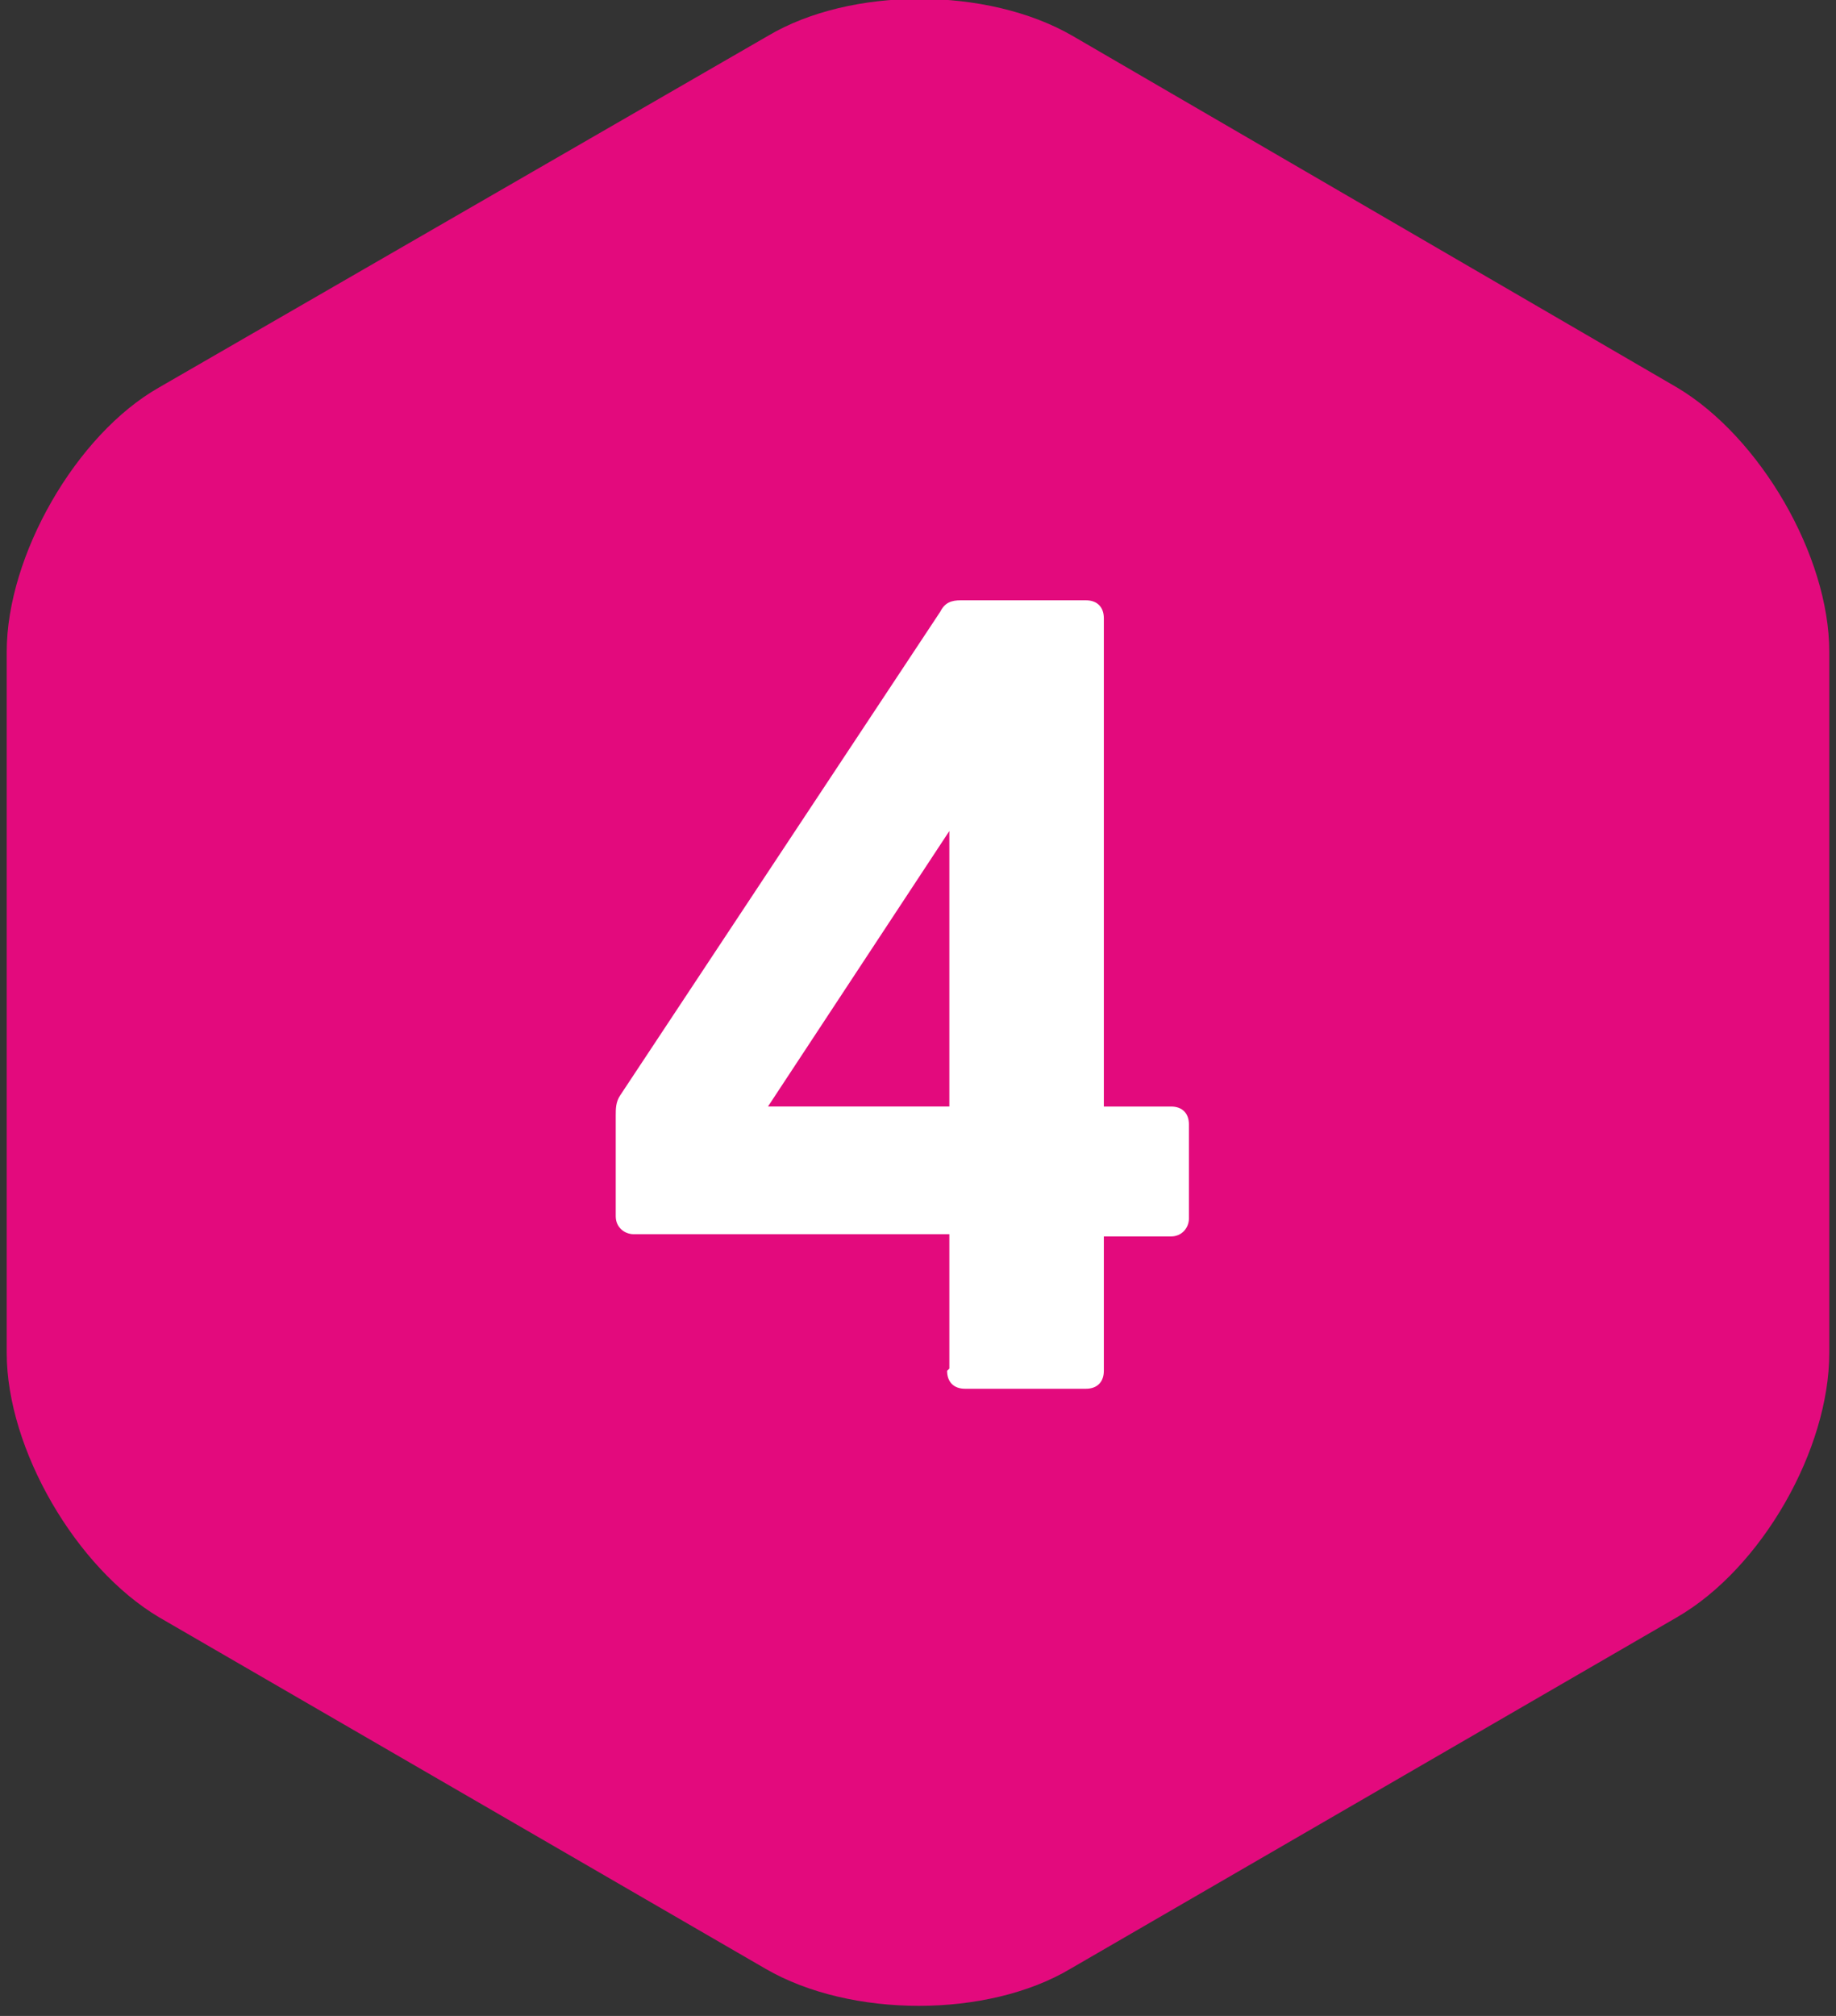
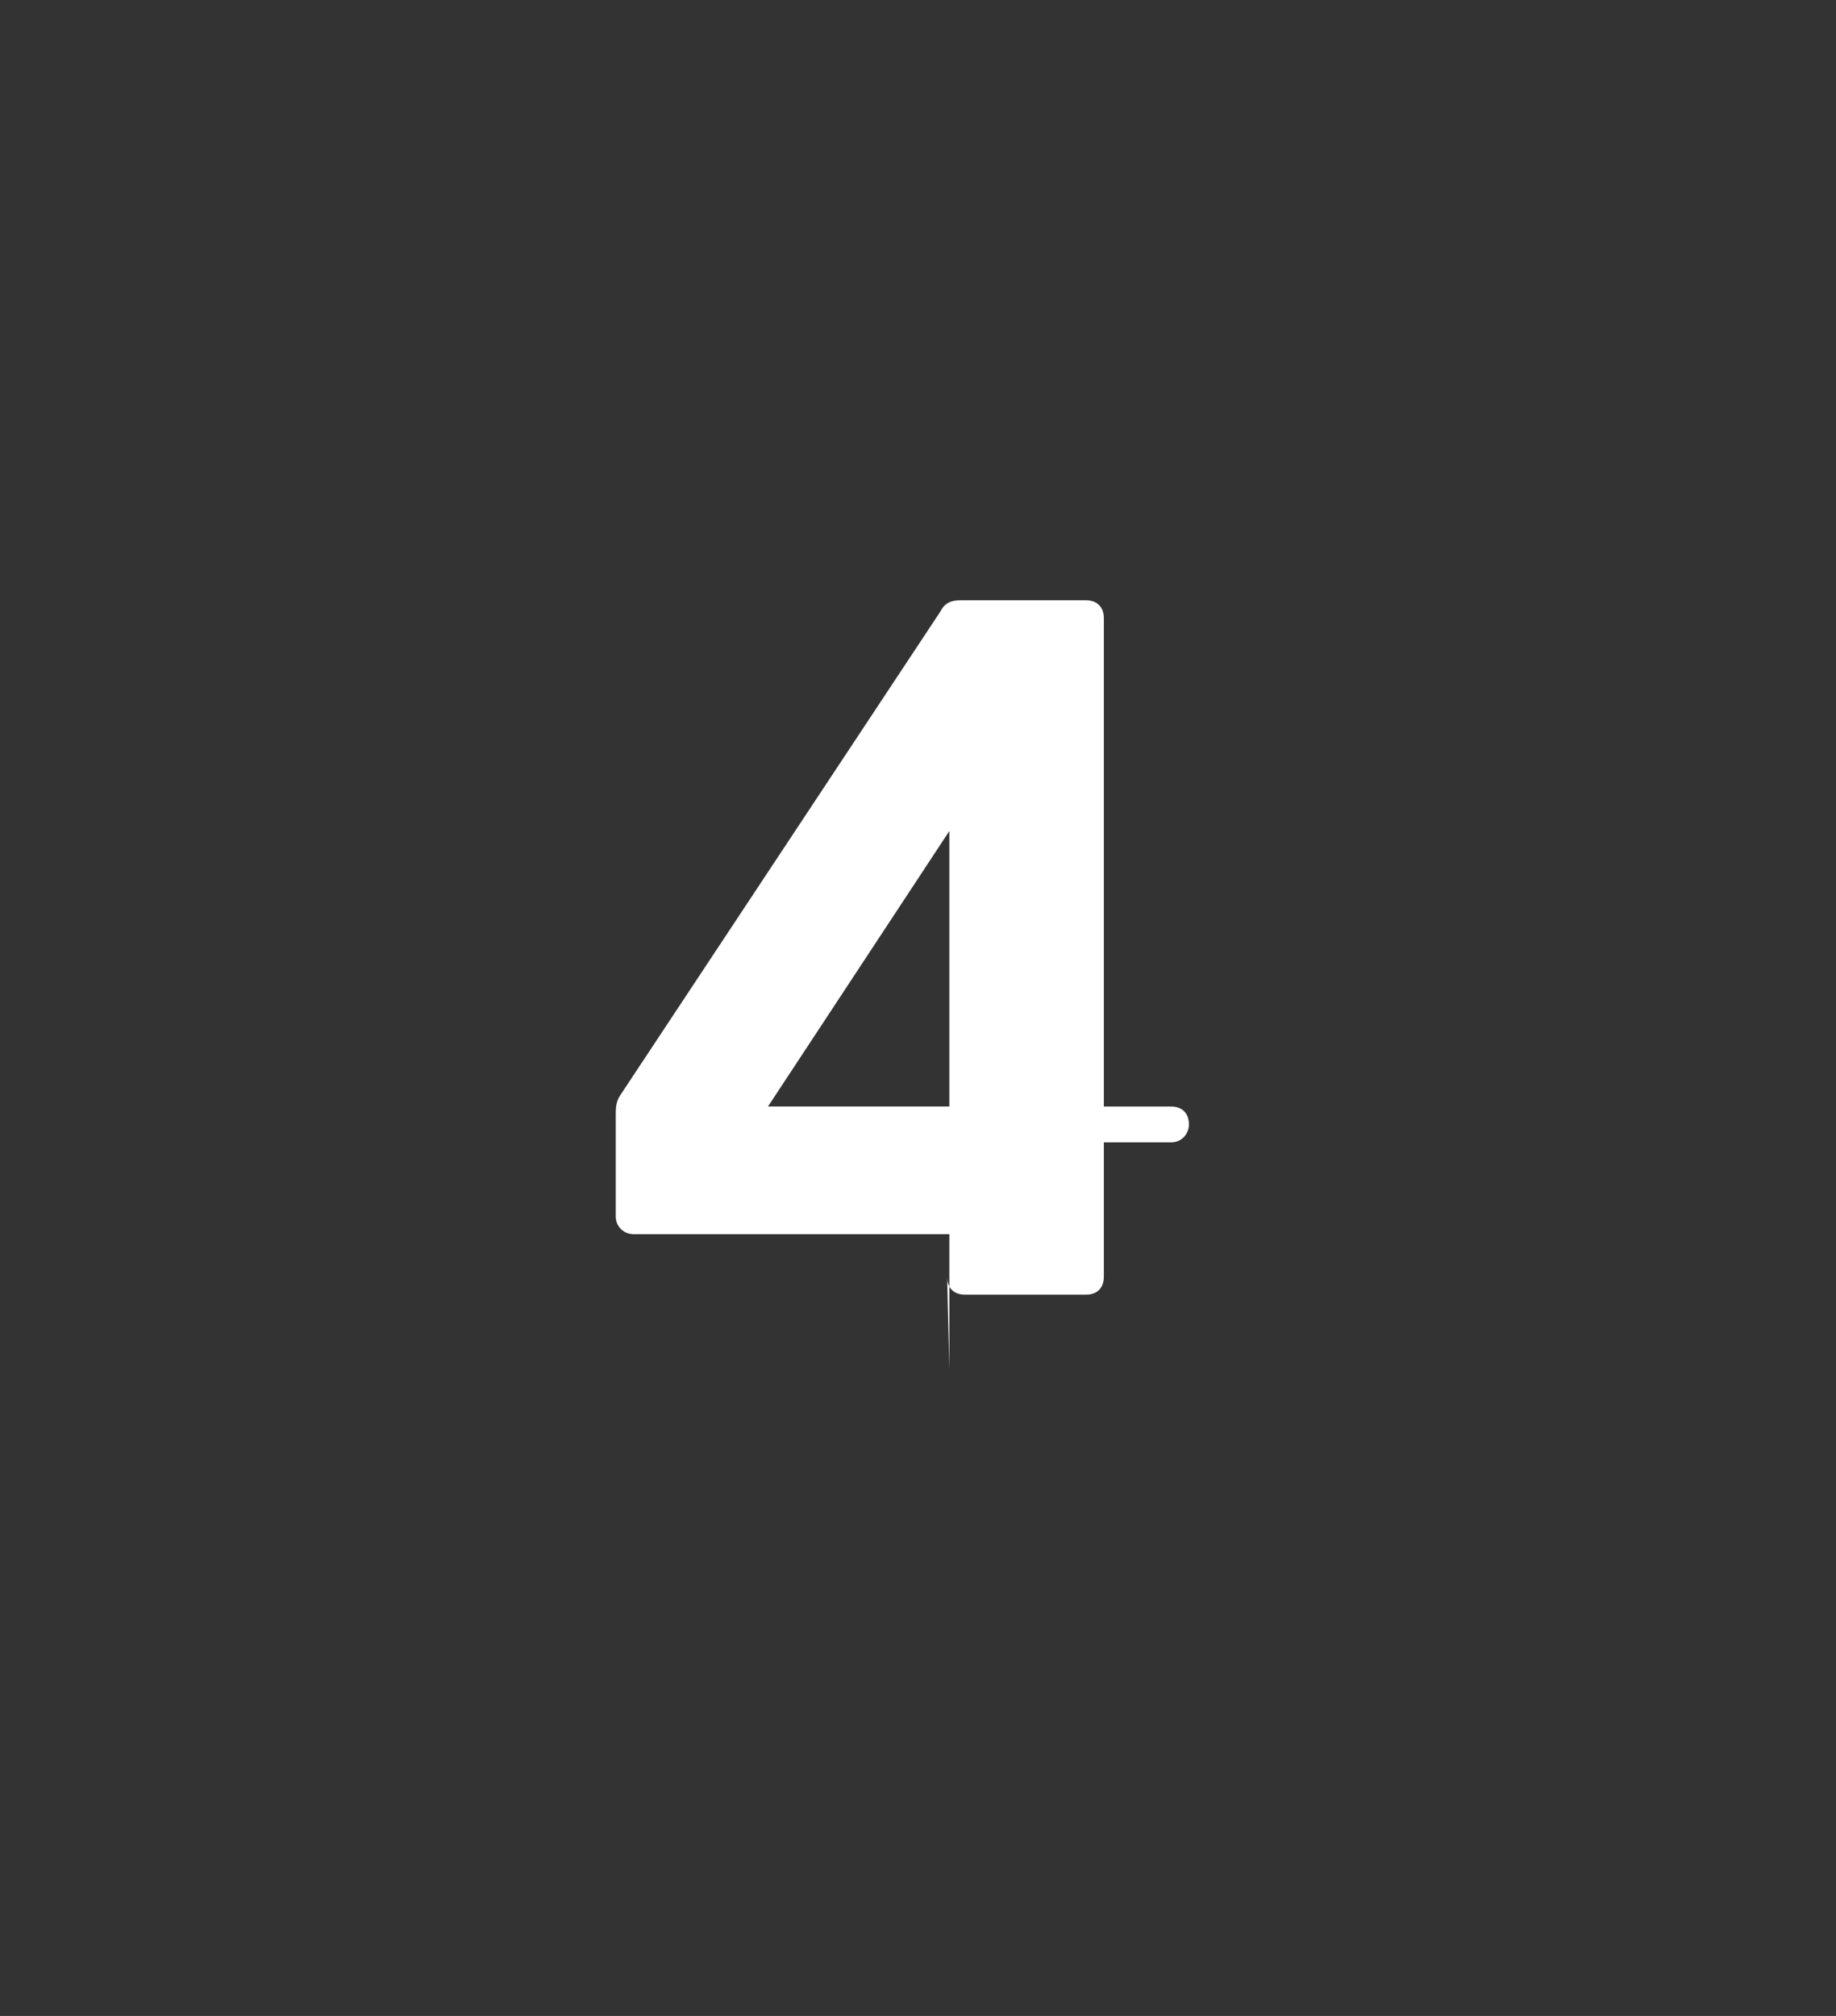
<svg xmlns="http://www.w3.org/2000/svg" version="1.1" viewBox="0 0 82 90">
  <rect x="0" y="0" width="82" height="90" fill="#333333" stroke="none" />
  <defs>
    <style>
      .cls-1 {
        isolation: isolate;
      }

      .cls-2 {
        fill: #fff;
      }

      .cls-3 {
        fill: #e30a7d;
        fill-rule: evenodd;
      }
    </style>
  </defs>
  <g>
    <g id="Layer_1">
      <g id="_x2A_NEW_x2A_-COMPONENTS---EMAIL-BLOCKS">
        <g id="_x30_1-ATOMS_x2F_Icon_x2F_Style-1-Copy-22">
-           <path id="Fill-1" class="cls-3" d="M47.9,1.6c-3.8-2.2-9.9-2.2-13.6,0L7.1,17.3C3.4,19.4.3,24.8.3,29.1v31.3c0,4.3,3.1,9.6,6.8,11.8l27.1,15.7c3.8,2.2,9.9,2.2,13.6,0l27.1-15.7c3.8-2.2,6.8-7.5,6.8-11.8v-31.3c0-4.3-3.1-9.6-6.8-11.8L47.9,1.6Z" />
          <g id="_x31_" class="cls-1">
            <g class="cls-1">
-               <path class="cls-2" d="M42.4,61.1v-6h-14.1c-.4,0-.8-.3-.8-.8v-4.5c0-.3,0-.6.2-.9l14.3-21.6c.2-.4.5-.5.9-.5h5.6c.5,0,.8.3.8.8v21.8h3c.5,0,.8.3.8.8v4.2c0,.4-.3.8-.8.8h-3v6c0,.5-.3.8-.8.8h-5.4c-.5,0-.8-.3-.8-.8ZM42.4,49.4v-12.3l-8.1,12.3h8.1Z" />
+               <path class="cls-2" d="M42.4,61.1v-6h-14.1c-.4,0-.8-.3-.8-.8v-4.5c0-.3,0-.6.2-.9l14.3-21.6c.2-.4.5-.5.9-.5h5.6c.5,0,.8.3.8.8v21.8h3c.5,0,.8.3.8.8c0,.4-.3.8-.8.8h-3v6c0,.5-.3.8-.8.8h-5.4c-.5,0-.8-.3-.8-.8ZM42.4,49.4v-12.3l-8.1,12.3h8.1Z" />
            </g>
          </g>
        </g>
      </g>
    </g>
  </g>
</svg>